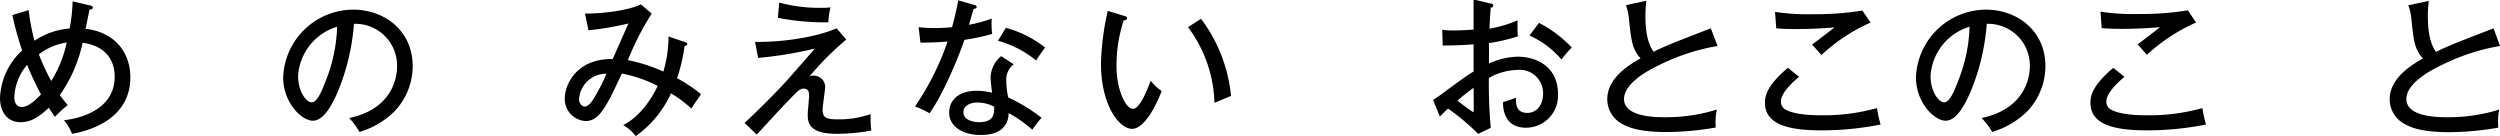
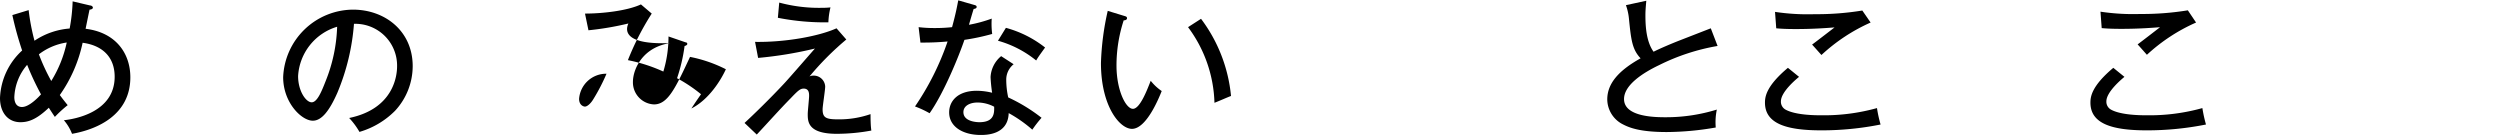
<svg xmlns="http://www.w3.org/2000/svg" width="368.25" height="20.05" viewBox="0 0 368.25 20.05">
  <path d="M4.22,1.49A31.6,31.6,0,0,0,5.08,6,10.74,10.74,0,0,1,10.26,4.2a26,26,0,0,0,.44-4l2.55.6c.16,0,.43.11.43.33s-.36.29-.49.29c-.09.4-.49,2.37-.58,2.82,4.42.53,6.59,3.59,6.59,7.15,0,5.5-4.81,7.66-8.59,8.32a6.81,6.81,0,0,0-1.2-2c1.6-.17,7.48-1.17,7.48-6.41,0-2.93-1.84-4.62-4.72-5a20.87,20.87,0,0,1-3.36,7.7c.63.85.87,1.13,1.16,1.49a17.83,17.83,0,0,0-1.89,1.73c-.27-.4-.33-.49-.89-1.35C5.33,17.65,4.13,18,3,18c-1.82,0-3-1.42-3-3.56a10,10,0,0,1,3.26-7A48.67,48.67,0,0,1,1.82,2.22ZM4,9.55a7.75,7.75,0,0,0-1.89,4.77c0,.31.05,1.44,1.13,1.44s2.47-1.49,2.8-1.86A41,41,0,0,1,4,9.55ZM5.73,8a29.28,29.28,0,0,0,1.82,3.93A17.68,17.68,0,0,0,9.83,6.26,8.87,8.87,0,0,0,5.73,8Z" />
  <path d="M51.43,17.38c6.62-1.37,7.06-6.32,7.06-7.61a6.15,6.15,0,0,0-6.35-6.26A32.5,32.5,0,0,1,49.7,13.65c-1.2,2.73-2.35,4.13-3.62,4.13-1.66,0-4.37-2.66-4.37-6.41A10.37,10.37,0,0,1,52,1.42c4.68,0,8.79,3.13,8.79,8.33a9.7,9.7,0,0,1-2.6,6.57,12.2,12.2,0,0,1-5.24,3.11A10.81,10.81,0,0,0,51.43,17.38Zm-7.52-6.17c0,2.22,1.17,3.86,2,3.86s1.49-1.68,2.06-3.13a23.28,23.28,0,0,0,1.69-8A8.06,8.06,0,0,0,43.91,11.21Z" />
-   <path d="M101,6.24c.13,0,.24.09.24.24s-.29.29-.4.29a24.9,24.9,0,0,1-1.11,4.75,21.71,21.71,0,0,1,3.53,2.36c-.8,1.15-.88,1.28-1.42,2.1a20.41,20.41,0,0,0-3-2.24,15.66,15.66,0,0,1-5.2,6.31,6.07,6.07,0,0,0-1.84-1.62c2.6-1.31,4.37-4.22,5.08-5.78a20.25,20.25,0,0,0-5.28-1.82c-2.15,4.6-3.26,7-5.31,7a3.25,3.25,0,0,1-3.1-3.31c0-2.07,1.75-5.91,7.06-5.82C91,7,92.34,4,92.56,3.46a43.79,43.79,0,0,1-5.88,1L86.17,2c2.55,0,6.19-.4,8.24-1.35L96,2a39.94,39.94,0,0,0-3.51,6.86,23.6,23.6,0,0,1,5.22,1.68,17.68,17.68,0,0,0,.76-5.17ZM85.3,14.56c0,.89.6,1.14.87,1.14s.78-.34,1.24-1.11a27.91,27.91,0,0,0,1.93-3.73A4,4,0,0,0,85.3,14.56Z" />
+   <path d="M101,6.24c.13,0,.24.09.24.24s-.29.29-.4.29a24.9,24.9,0,0,1-1.11,4.75,21.71,21.71,0,0,1,3.53,2.36c-.8,1.15-.88,1.28-1.42,2.1c2.6-1.31,4.37-4.22,5.08-5.78a20.25,20.25,0,0,0-5.28-1.82c-2.15,4.6-3.26,7-5.31,7a3.25,3.25,0,0,1-3.1-3.31c0-2.07,1.75-5.91,7.06-5.82C91,7,92.34,4,92.56,3.46a43.79,43.79,0,0,1-5.88,1L86.17,2c2.55,0,6.19-.4,8.24-1.35L96,2a39.94,39.94,0,0,0-3.51,6.86,23.6,23.6,0,0,1,5.22,1.68,17.68,17.68,0,0,0,.76-5.17ZM85.3,14.56c0,.89.6,1.14.87,1.14s.78-.34,1.24-1.11a27.91,27.91,0,0,0,1.93-3.73A4,4,0,0,0,85.3,14.56Z" />
  <path d="M124.66,5.82a42.16,42.16,0,0,0-5.42,5.44,1.2,1.2,0,0,1,.51-.12,1.69,1.69,0,0,1,1.8,1.6c0,.54-.38,2.87-.38,3.36,0,1.24.49,1.48,2.27,1.48a14.1,14.1,0,0,0,4.79-.77c0,.46,0,1.66.12,2.42a28.12,28.12,0,0,1-5.09.48c-4.28,0-4.28-1.8-4.28-2.93,0-.4.2-2.26.2-2.64s0-1.09-.8-1.09c-.51,0-.85.31-1.91,1.42-1.56,1.58-3.24,3.47-5,5.35l-1.8-1.71c1.29-1.19,3.82-3.64,5.88-5.86.74-.79,3.84-4.37,4.49-5.1a57.47,57.47,0,0,1-8.37,1.38l-.45-2.36c4.38.07,9.33-.8,12-2ZM114.78.38a22.39,22.39,0,0,0,6.35.77,10.8,10.8,0,0,0,1.2-.06,10.85,10.85,0,0,0-.31,2.2,35.62,35.62,0,0,1-7.44-.67Z" />
  <path d="M135.31,4a19,19,0,0,0,2.36.13A22.49,22.49,0,0,0,140.24,4c.58-2.13.76-3.17.91-3.95l2.4.69c.2.06.31.11.31.29s-.2.26-.44.29c-.12.35-.6,2-.69,2.33a20.12,20.12,0,0,0,3.35-.91A11.55,11.55,0,0,0,146.15,5a32.59,32.59,0,0,1-4.09.87c-.78,2.3-3,7.79-5.13,10.81a14.61,14.61,0,0,0-2.15-1,39.59,39.59,0,0,0,4.8-9.57,38.83,38.83,0,0,1-4,.16Zm14,5.46a2.9,2.9,0,0,0-1.09,2.31,12.19,12.19,0,0,0,.29,2.58,24.59,24.59,0,0,1,4.91,3,17.71,17.71,0,0,0-1.36,1.75,19.49,19.49,0,0,0-3.48-2.44c-.09,3.22-3.35,3.22-4.13,3.22-2.53,0-4.64-1.16-4.64-3.33,0-1.62,1.22-3.18,4.08-3.18a9.78,9.78,0,0,1,2.25.29,21.49,21.49,0,0,1-.23-2.31,4.28,4.28,0,0,1,1.56-3.08ZM144,15.1c-1.09,0-2.09.46-2.09,1.42,0,1.48,2.22,1.48,2.35,1.48,2.22,0,2.2-1.37,2.18-2.28A5.33,5.33,0,0,0,144,15.1Zm4.17-11A16.12,16.12,0,0,1,153.94,7c-.76,1.06-1,1.37-1.31,1.91A15.52,15.52,0,0,0,147,6Z" />
  <path d="M165.55,2.33c.31.09.46.13.46.36s-.29.31-.49.31a21.41,21.41,0,0,0-1.06,6.66c0,3.62,1.37,6.37,2.42,6.37s2.11-2.84,2.62-4.13a7.22,7.22,0,0,0,1.62,1.51c-.4,1-2.24,5.57-4.38,5.57-1.82,0-4.57-3.37-4.57-9.68a39.64,39.64,0,0,1,1-7.7Zm11.36.44a22.4,22.4,0,0,1,4.42,11.37c-.35.11-1.84.78-2.44,1A19.49,19.49,0,0,0,175,4Z" />
-   <path d="M219.51.51c.24,0,.44.07.44.31s-.22.29-.38.31c0,.51-.11,1.38-.17,3.09A18.07,18.07,0,0,0,223.53,3c0,1.27,0,2,.06,2.35a26.24,26.24,0,0,1-4.26,1l0,3a10.7,10.7,0,0,1,4.22-1c3,0,5.94,1.66,5.94,5.46a4.72,4.72,0,0,1-4.72,5c-3.31,0-3.38-3-3.38-3.78a17.84,17.84,0,0,0,1.91-.64c0,.73-.09,2.24,1.67,2.24,1.42,0,2.33-1.22,2.33-2.84a3.44,3.44,0,0,0-3.78-3.49,8.92,8.92,0,0,0-4.21,1.18,72.11,72.11,0,0,0,.28,7.35l-1.86.89a32.94,32.94,0,0,0-4.44-3.73c-.4.37-.71.69-1.2,1.17l-1-2.44a13.5,13.5,0,0,0,1.2-.82c3.35-2.46,3.73-2.73,4.77-3.37,0-1.78,0-2,0-4-1.51.12-3,.16-4.55.18l-.07-2.33a9.83,9.83,0,0,0,1.67.11c1.07,0,2.35-.09,2.95-.13,0-1.49,0-3,0-4.44Zm-4.82,14.3A24.66,24.66,0,0,0,217,16.52c.11,0,.09-.36.06-3.58A28.05,28.05,0,0,0,214.69,14.81Zm12-11.44A17.92,17.92,0,0,1,231.52,7,16.37,16.37,0,0,0,230,8.77a12.87,12.87,0,0,0-4.71-3.53Z" />
  <path d="M253,6.77a31,31,0,0,0-8.61,2.82c-2.33,1.11-5.17,2.91-5.17,5,0,2.68,4.72,2.68,6.21,2.68a25.31,25.31,0,0,0,7.46-1.13,9.08,9.08,0,0,0-.16,2.64,42.85,42.85,0,0,1-7.23.67c-3.93,0-5.49-.64-6.44-1.13a4.16,4.16,0,0,1-2.31-3.67c0-2.33,1.64-4.24,4.91-6.06-1.25-1.31-1.4-2.75-1.71-5.77a8.22,8.22,0,0,0-.45-2.06l3-.65c-.09,1-.13,1.51-.13,2.16,0,1.6.13,3.88,1.2,5.35,1.08-.54,2.62-1.18,3.57-1.56L252,4.17Z" />
  <path d="M265,11.32c-.38.31-2.67,2.2-2.67,3.6a1.32,1.32,0,0,0,.67,1.22c1.49.84,4.53.84,5.17.84a29.16,29.16,0,0,0,8.31-1.06,18.66,18.66,0,0,0,.53,2.42,44.2,44.2,0,0,1-8.75.86c-5.15,0-8.28-1-8.28-4.08,0-.87.18-2.44,3.38-5.13Zm10.54-8A26.31,26.31,0,0,0,268.3,8.1c-.23-.24-1.18-1.33-1.38-1.53.31-.22,3-2.29,3.31-2.53-1,.07-3,.24-5.69.24-1.55,0-2.37-.06-2.9-.11l-.18-2.42a32.38,32.38,0,0,0,5.86.34,41.69,41.69,0,0,0,7-.54Z" />
-   <path d="M291.89,17.38C298.51,16,299,11.06,299,9.77a6.15,6.15,0,0,0-6.35-6.26,32.5,32.5,0,0,1-2.44,10.14c-1.2,2.73-2.35,4.13-3.62,4.13-1.66,0-4.37-2.66-4.37-6.41a10.37,10.37,0,0,1,10.28-9.95c4.68,0,8.79,3.13,8.79,8.33a9.7,9.7,0,0,1-2.6,6.57,12.26,12.26,0,0,1-5.24,3.11A10.81,10.81,0,0,0,291.89,17.38Zm-7.52-6.17c0,2.22,1.17,3.86,2,3.86s1.49-1.68,2.06-3.13a23.28,23.28,0,0,0,1.69-8A8.06,8.06,0,0,0,284.37,11.21Z" />
  <path d="M312.93,11.32c-.37.31-2.66,2.2-2.66,3.6a1.32,1.32,0,0,0,.67,1.22c1.48.84,4.53.84,5.17.84a29,29,0,0,0,8.3-1.06,20.51,20.51,0,0,0,.53,2.42,44.18,44.18,0,0,1-8.74.86c-5.15,0-8.28-1-8.28-4.08,0-.87.17-2.44,3.37-5.13Zm10.55-8a26.21,26.21,0,0,0-7.24,4.75c-.22-.24-1.17-1.33-1.37-1.53.31-.22,3-2.29,3.3-2.53-1,.07-3,.24-5.68.24-1.55,0-2.38-.06-2.91-.11l-.18-2.42a32.44,32.44,0,0,0,5.87.34,41.69,41.69,0,0,0,7-.54Z" />
-   <path d="M368.25,6.77a31,31,0,0,0-8.61,2.82c-2.33,1.11-5.18,2.91-5.18,5,0,2.68,4.73,2.68,6.22,2.68a25.31,25.31,0,0,0,7.46-1.13A9.08,9.08,0,0,0,368,18.8a42.85,42.85,0,0,1-7.23.67c-3.93,0-5.49-.64-6.44-1.13A4.16,4.16,0,0,1,352,14.67c0-2.33,1.64-4.24,4.91-6.06-1.25-1.31-1.4-2.75-1.71-5.77a8.22,8.22,0,0,0-.45-2.06l3-.65c-.09,1-.13,1.51-.13,2.16,0,1.6.13,3.88,1.2,5.35,1.08-.54,2.62-1.18,3.57-1.56l4.91-1.91Z" />
</svg>